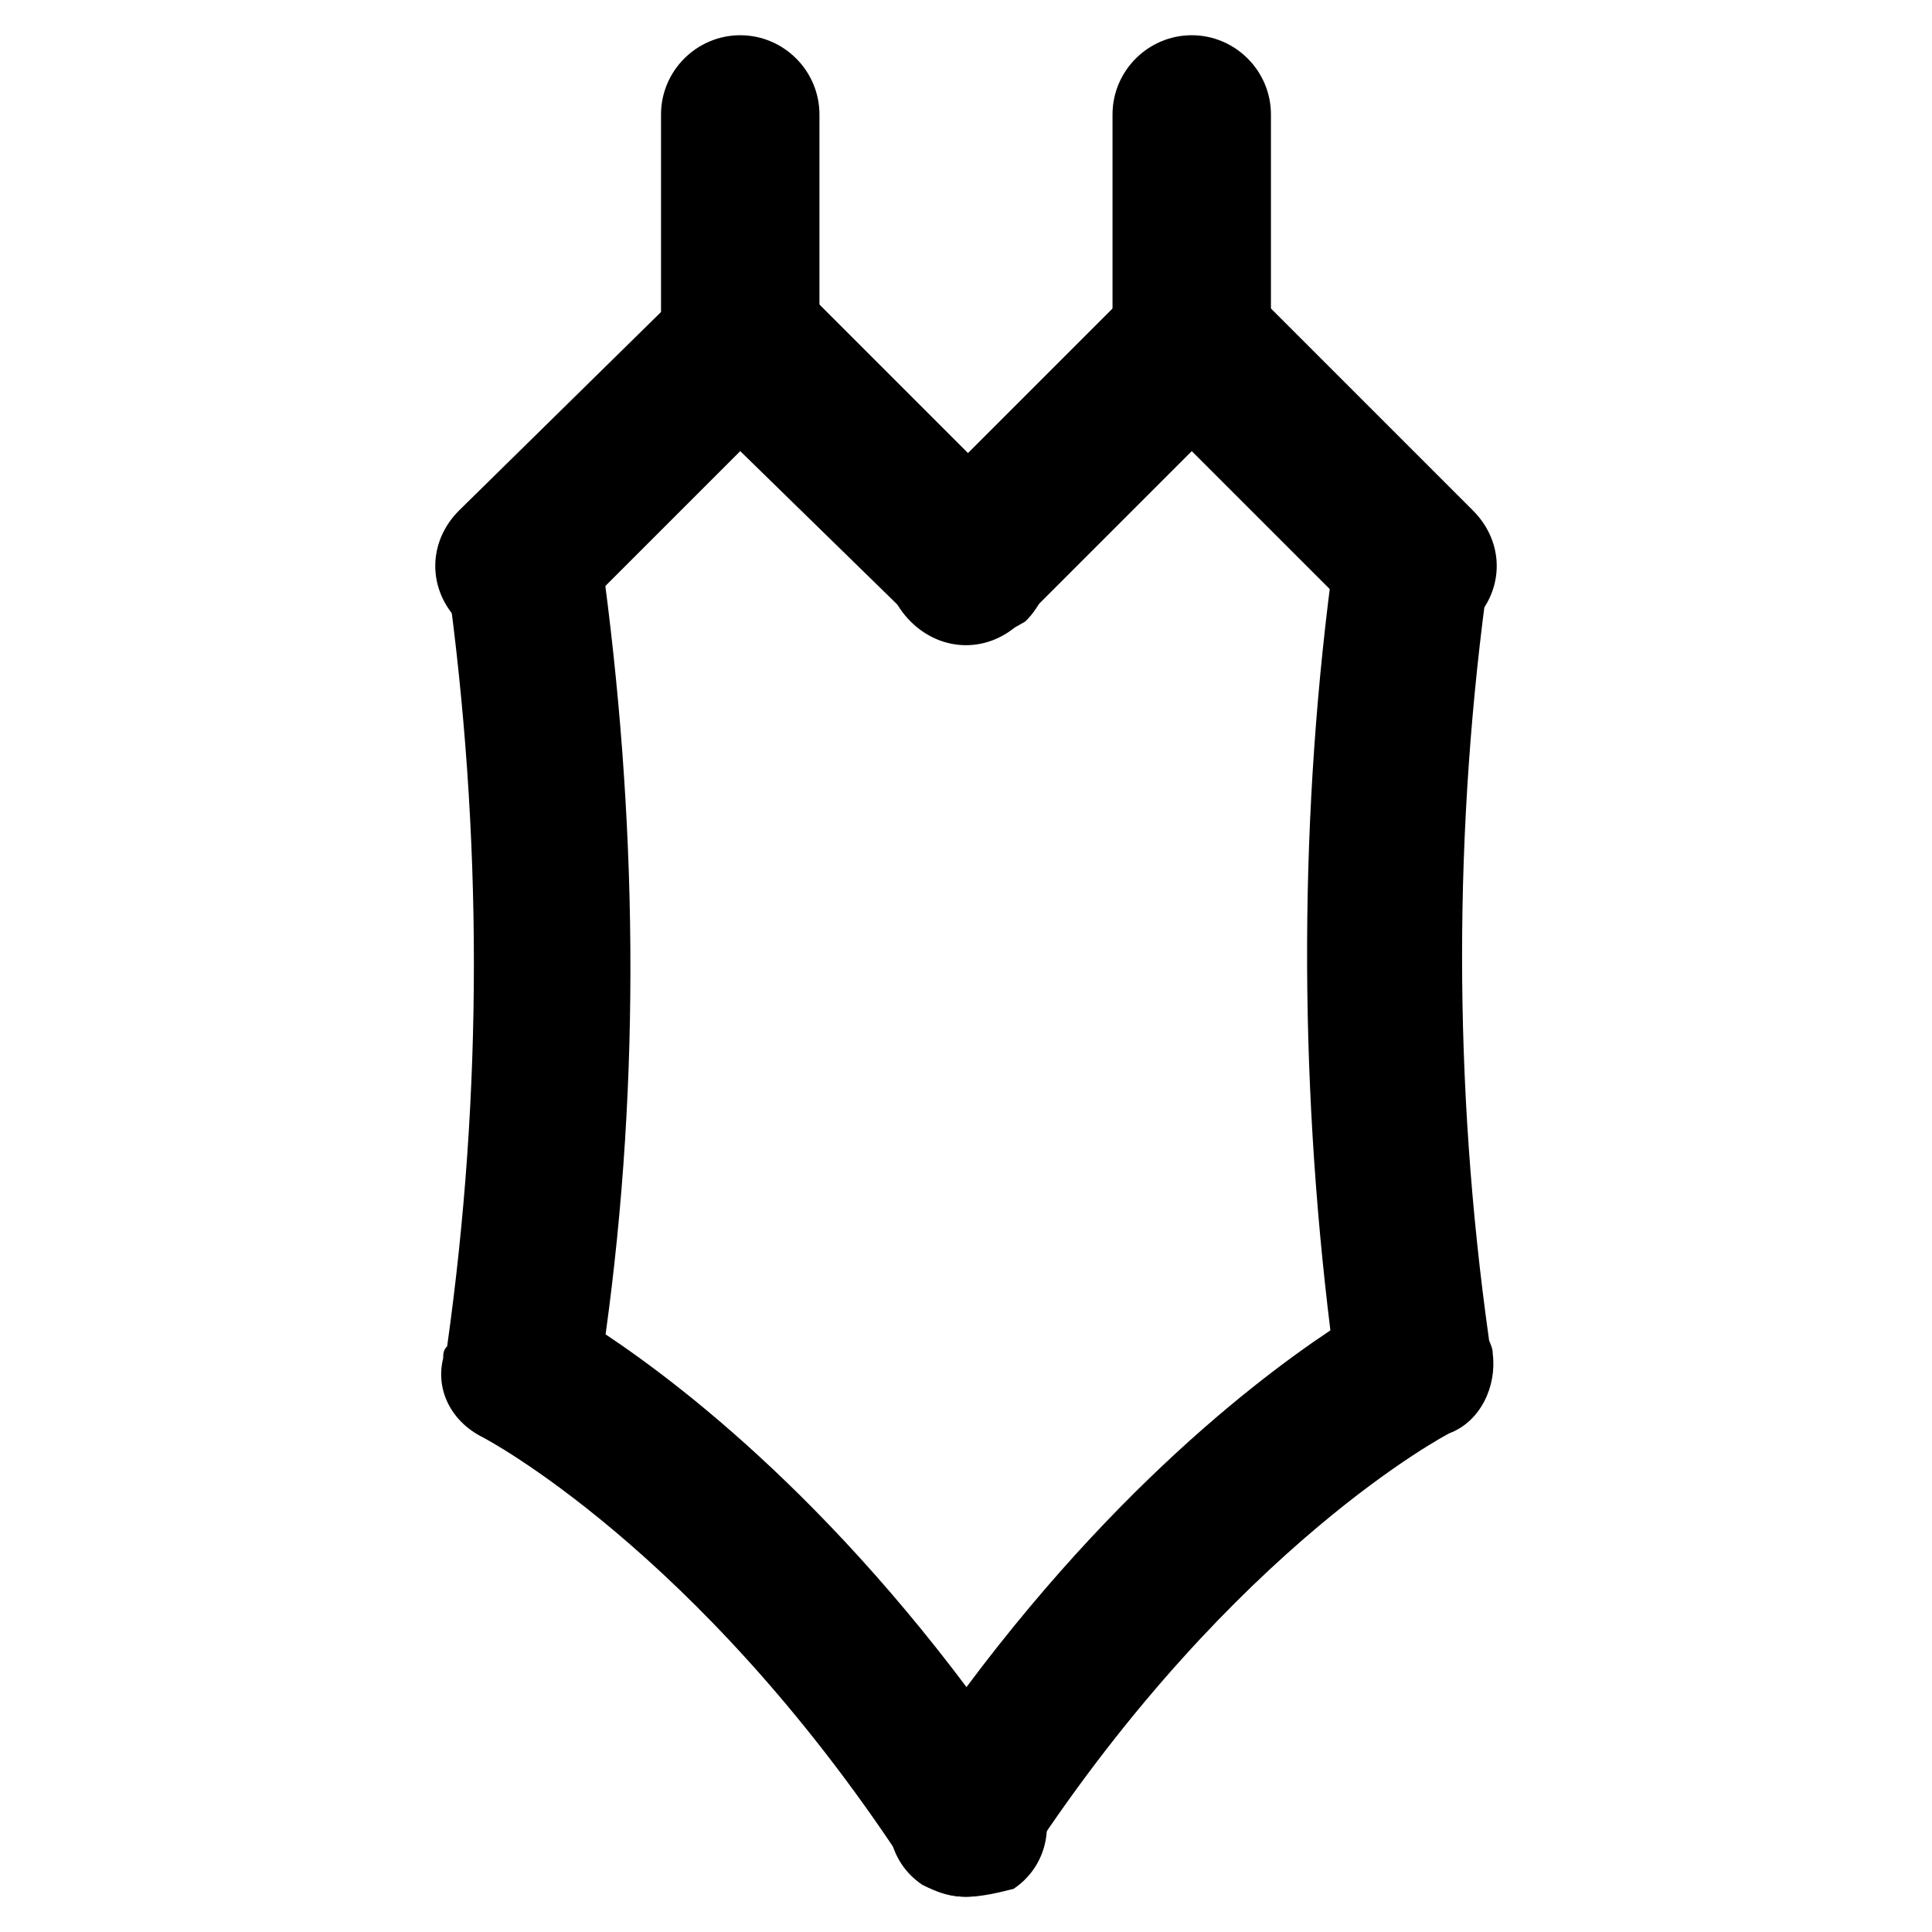
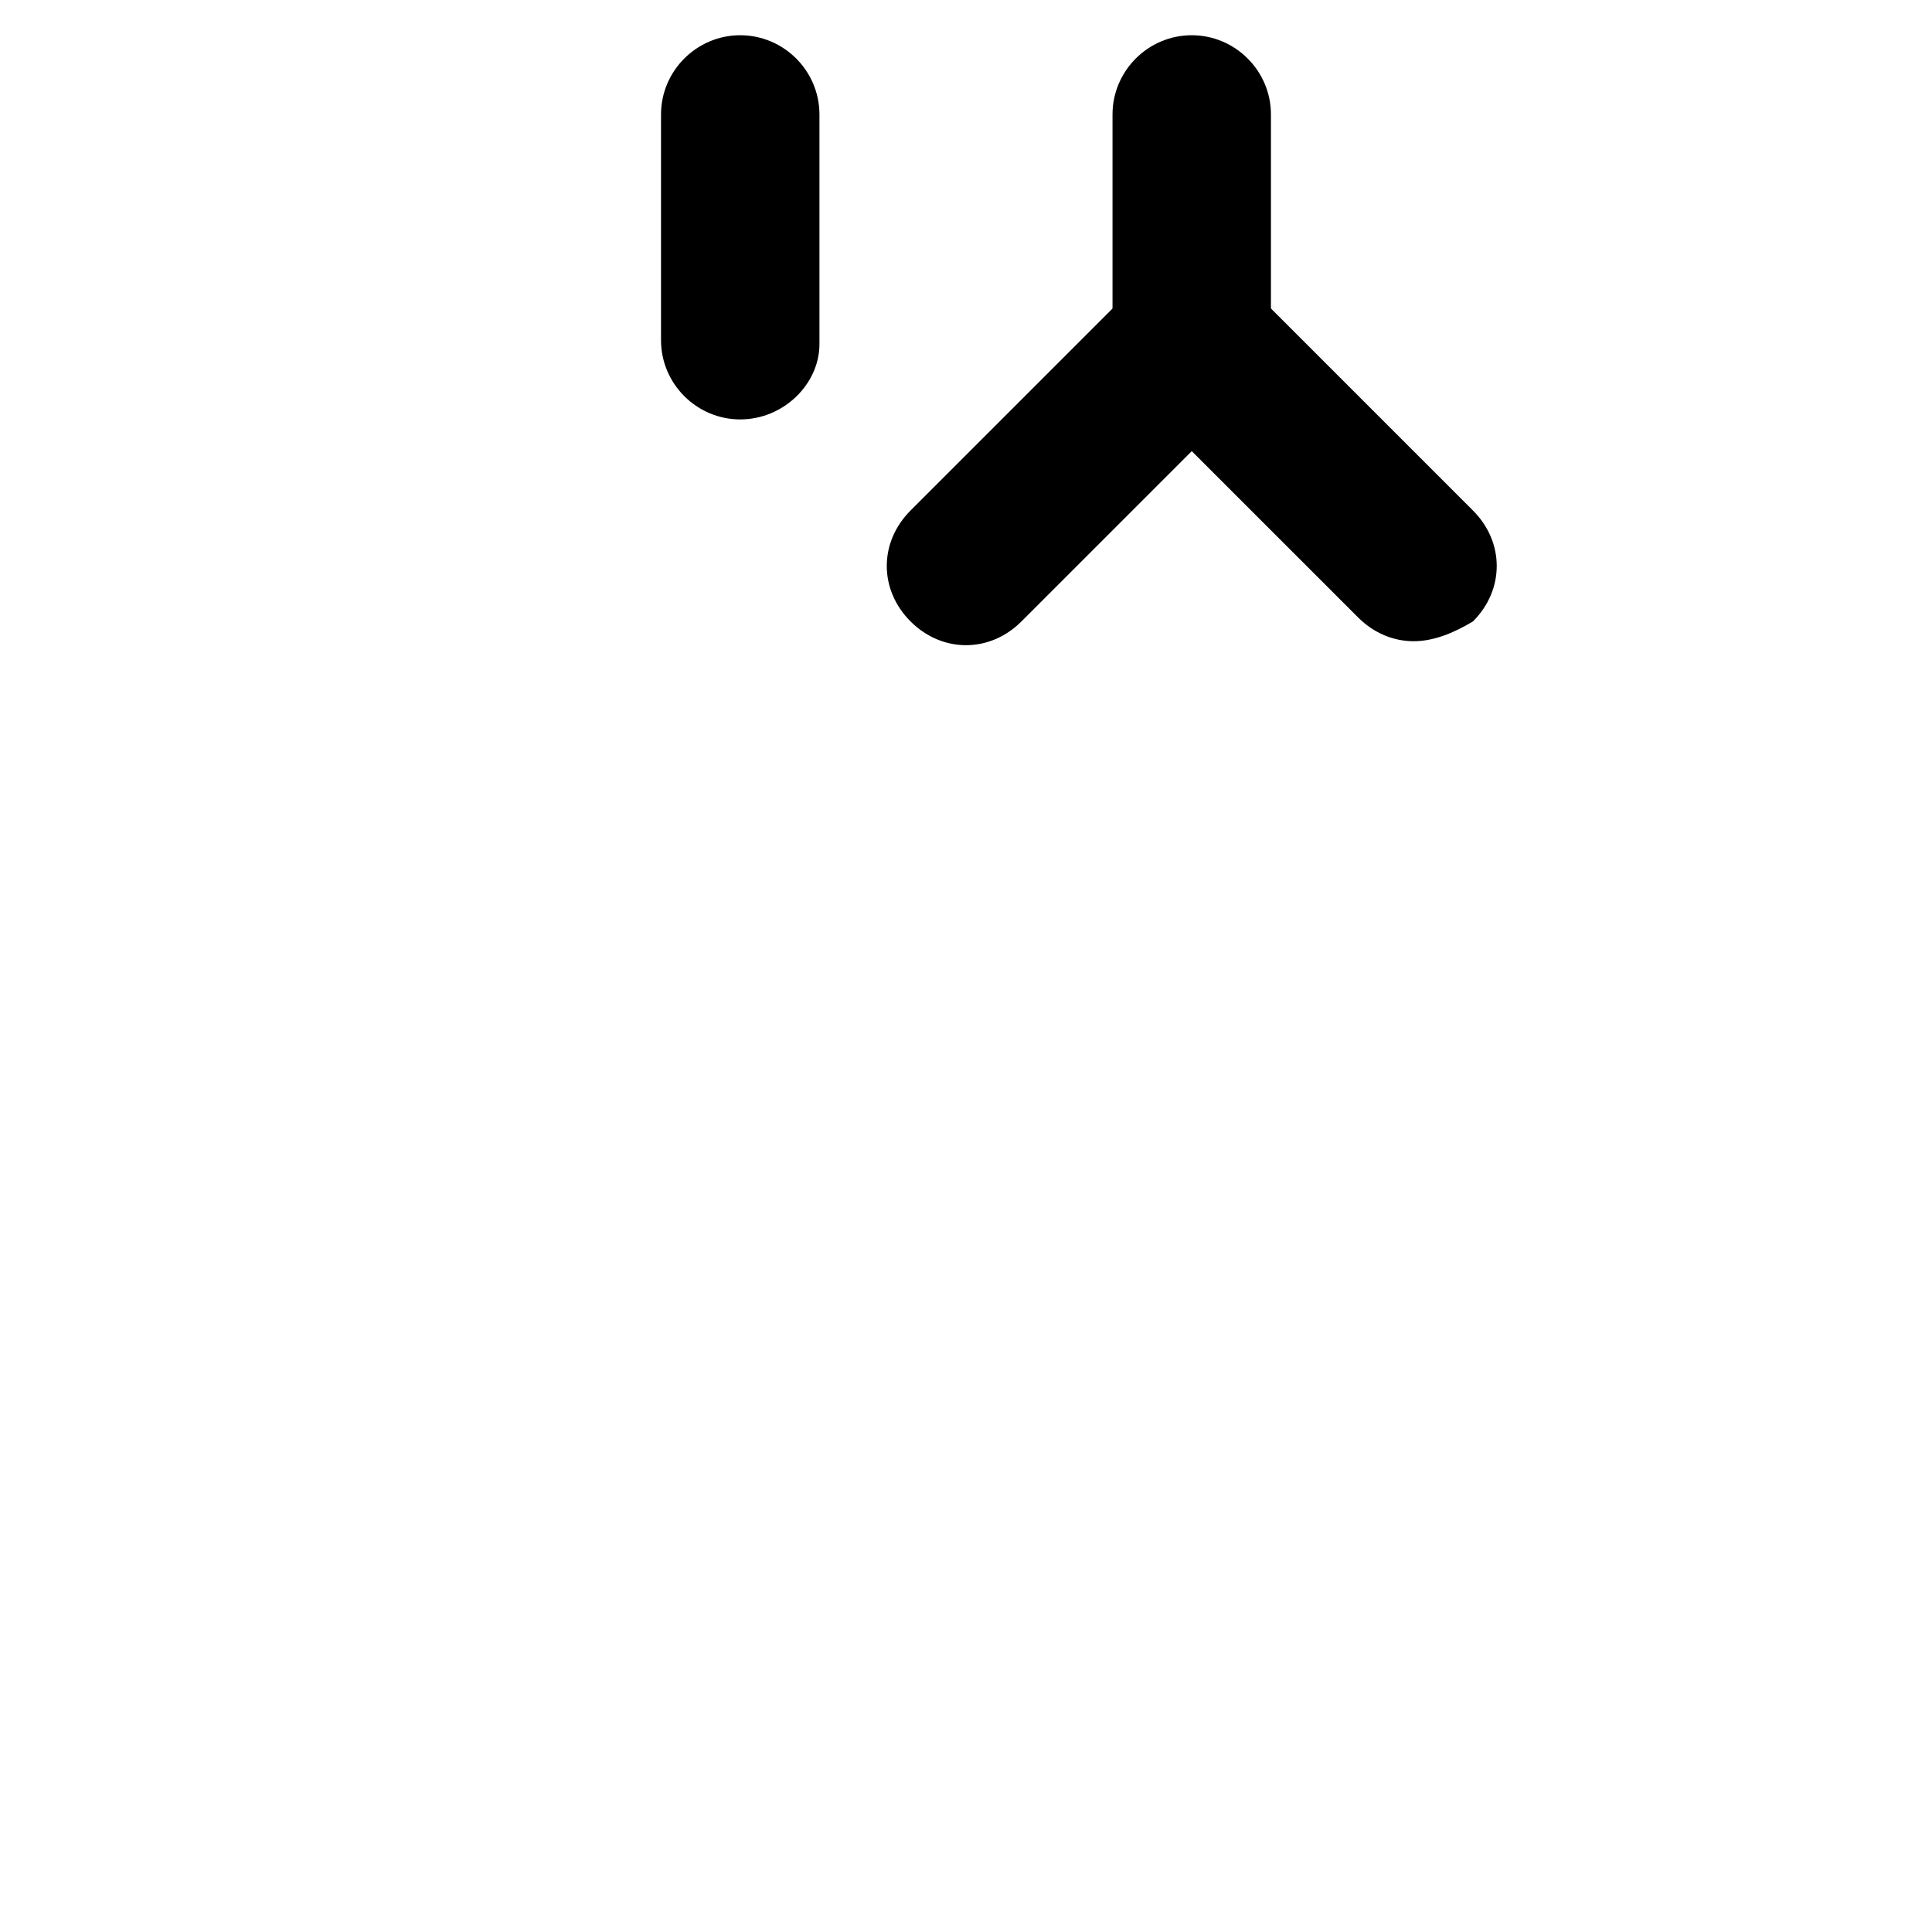
<svg xmlns="http://www.w3.org/2000/svg" fill="#000000" width="800px" height="800px" version="1.1" viewBox="144 144 512 512">
  <g>
-     <path d="m400 313.93c-5.246 0-10.496-2.098-14.695-6.297l-45.133-44.082-45.133 45.133c-8.398 8.398-20.992 8.398-29.391 0-8.398-8.398-8.398-20.992 0-29.391l60.879-59.828c8.398-8.398 20.992-8.398 29.391 0l59.828 59.828c8.398 8.398 8.398 20.992 0 29.391-5.25 3.148-10.5 5.246-15.746 5.246z" />
    <path d="m518.61 313.93c-5.246 0-10.496-2.098-14.695-6.297l-44.086-44.082-45.133 45.133c-8.398 8.398-20.992 8.398-29.391 0-8.398-8.398-8.398-20.992 0-29.391l59.828-59.828c7.348-7.348 20.992-7.348 29.391 0l59.828 59.828c8.398 8.398 8.398 20.992 0 29.391-5.246 3.148-10.496 5.246-15.742 5.246z" />
-     <path d="m400 646.66c-4.199 0-7.348-1.051-11.547-3.148-9.445-6.297-11.547-18.895-5.246-28.34 45.133-68.223 91.316-103.91 113.36-118.61-8.398-68.223-8.398-137.5 1.051-205.72 2.098-11.547 11.547-18.895 23.09-17.844 11.547 2.098 18.895 11.547 17.844 23.09-9.445 67.176-9.445 135.4 0 202.57 0 1.051 1.051 2.098 1.051 4.199 1.051 8.398-3.148 17.844-11.547 20.992 0 0-56.68 29.391-111.26 112.31-4.199 7.348-10.496 10.496-16.793 10.496z" />
-     <path d="m400 646.66c-6.297 0-13.645-3.148-16.793-9.445-54.578-82.918-111.26-112.31-111.26-112.31-8.398-4.199-12.594-12.594-10.496-20.992 0-1.051 0-2.098 1.051-3.148 9.445-67.176 9.445-135.4 0-203.62-2.098-11.547 6.297-22.043 17.844-23.09 11.547-1.051 22.043 6.297 23.09 17.844 9.445 68.223 10.496 137.5 1.051 205.72 22.043 14.695 68.223 50.383 113.36 118.61 6.297 9.445 4.199 22.043-5.246 28.34-4.203 1.043-8.402 2.094-12.598 2.094z" />
    <path d="m340.17 255.15c-11.547 0-20.992-9.445-20.992-20.992v-59.828c0-11.547 9.445-20.992 20.992-20.992s20.992 9.445 20.992 20.992v60.879c0 10.496-9.449 19.941-20.992 19.941z" />
    <path d="m459.82 255.15c-11.547 0-20.992-9.445-20.992-20.992v-59.828c0-11.547 9.445-20.992 20.992-20.992s20.992 9.445 20.992 20.992v60.879c-1.047 10.496-10.496 19.941-20.992 19.941z" />
  </g>
</svg>